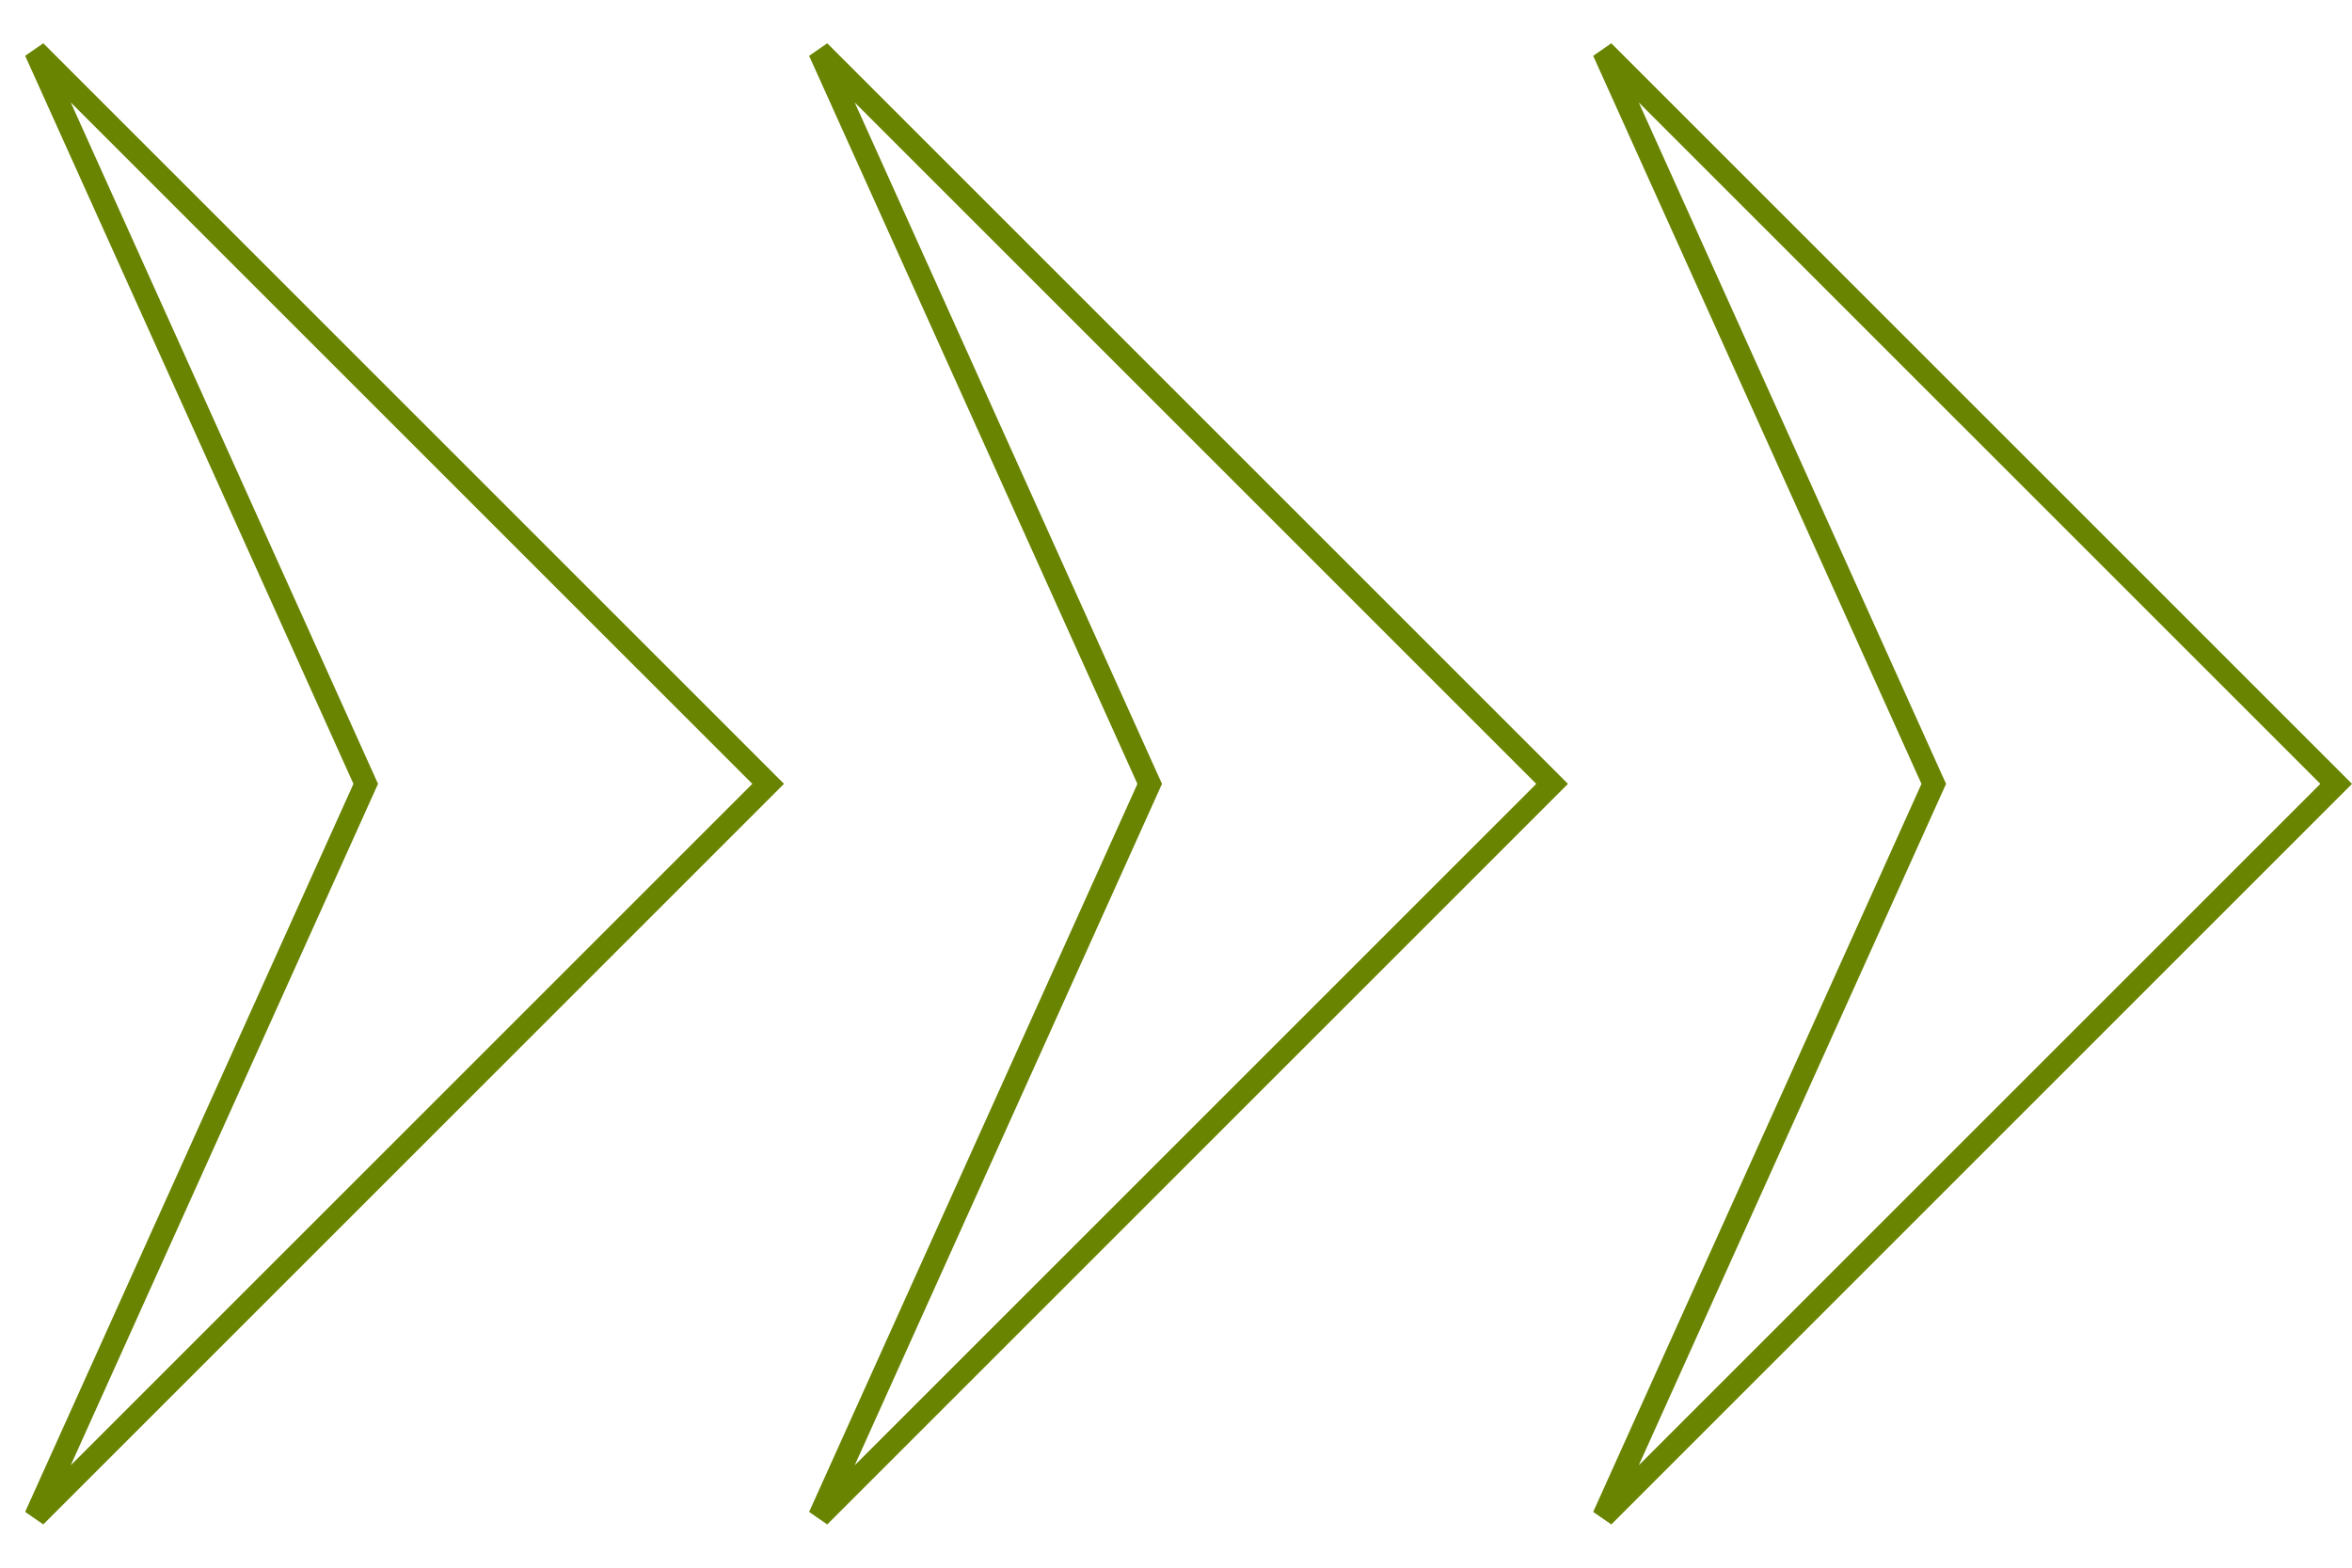
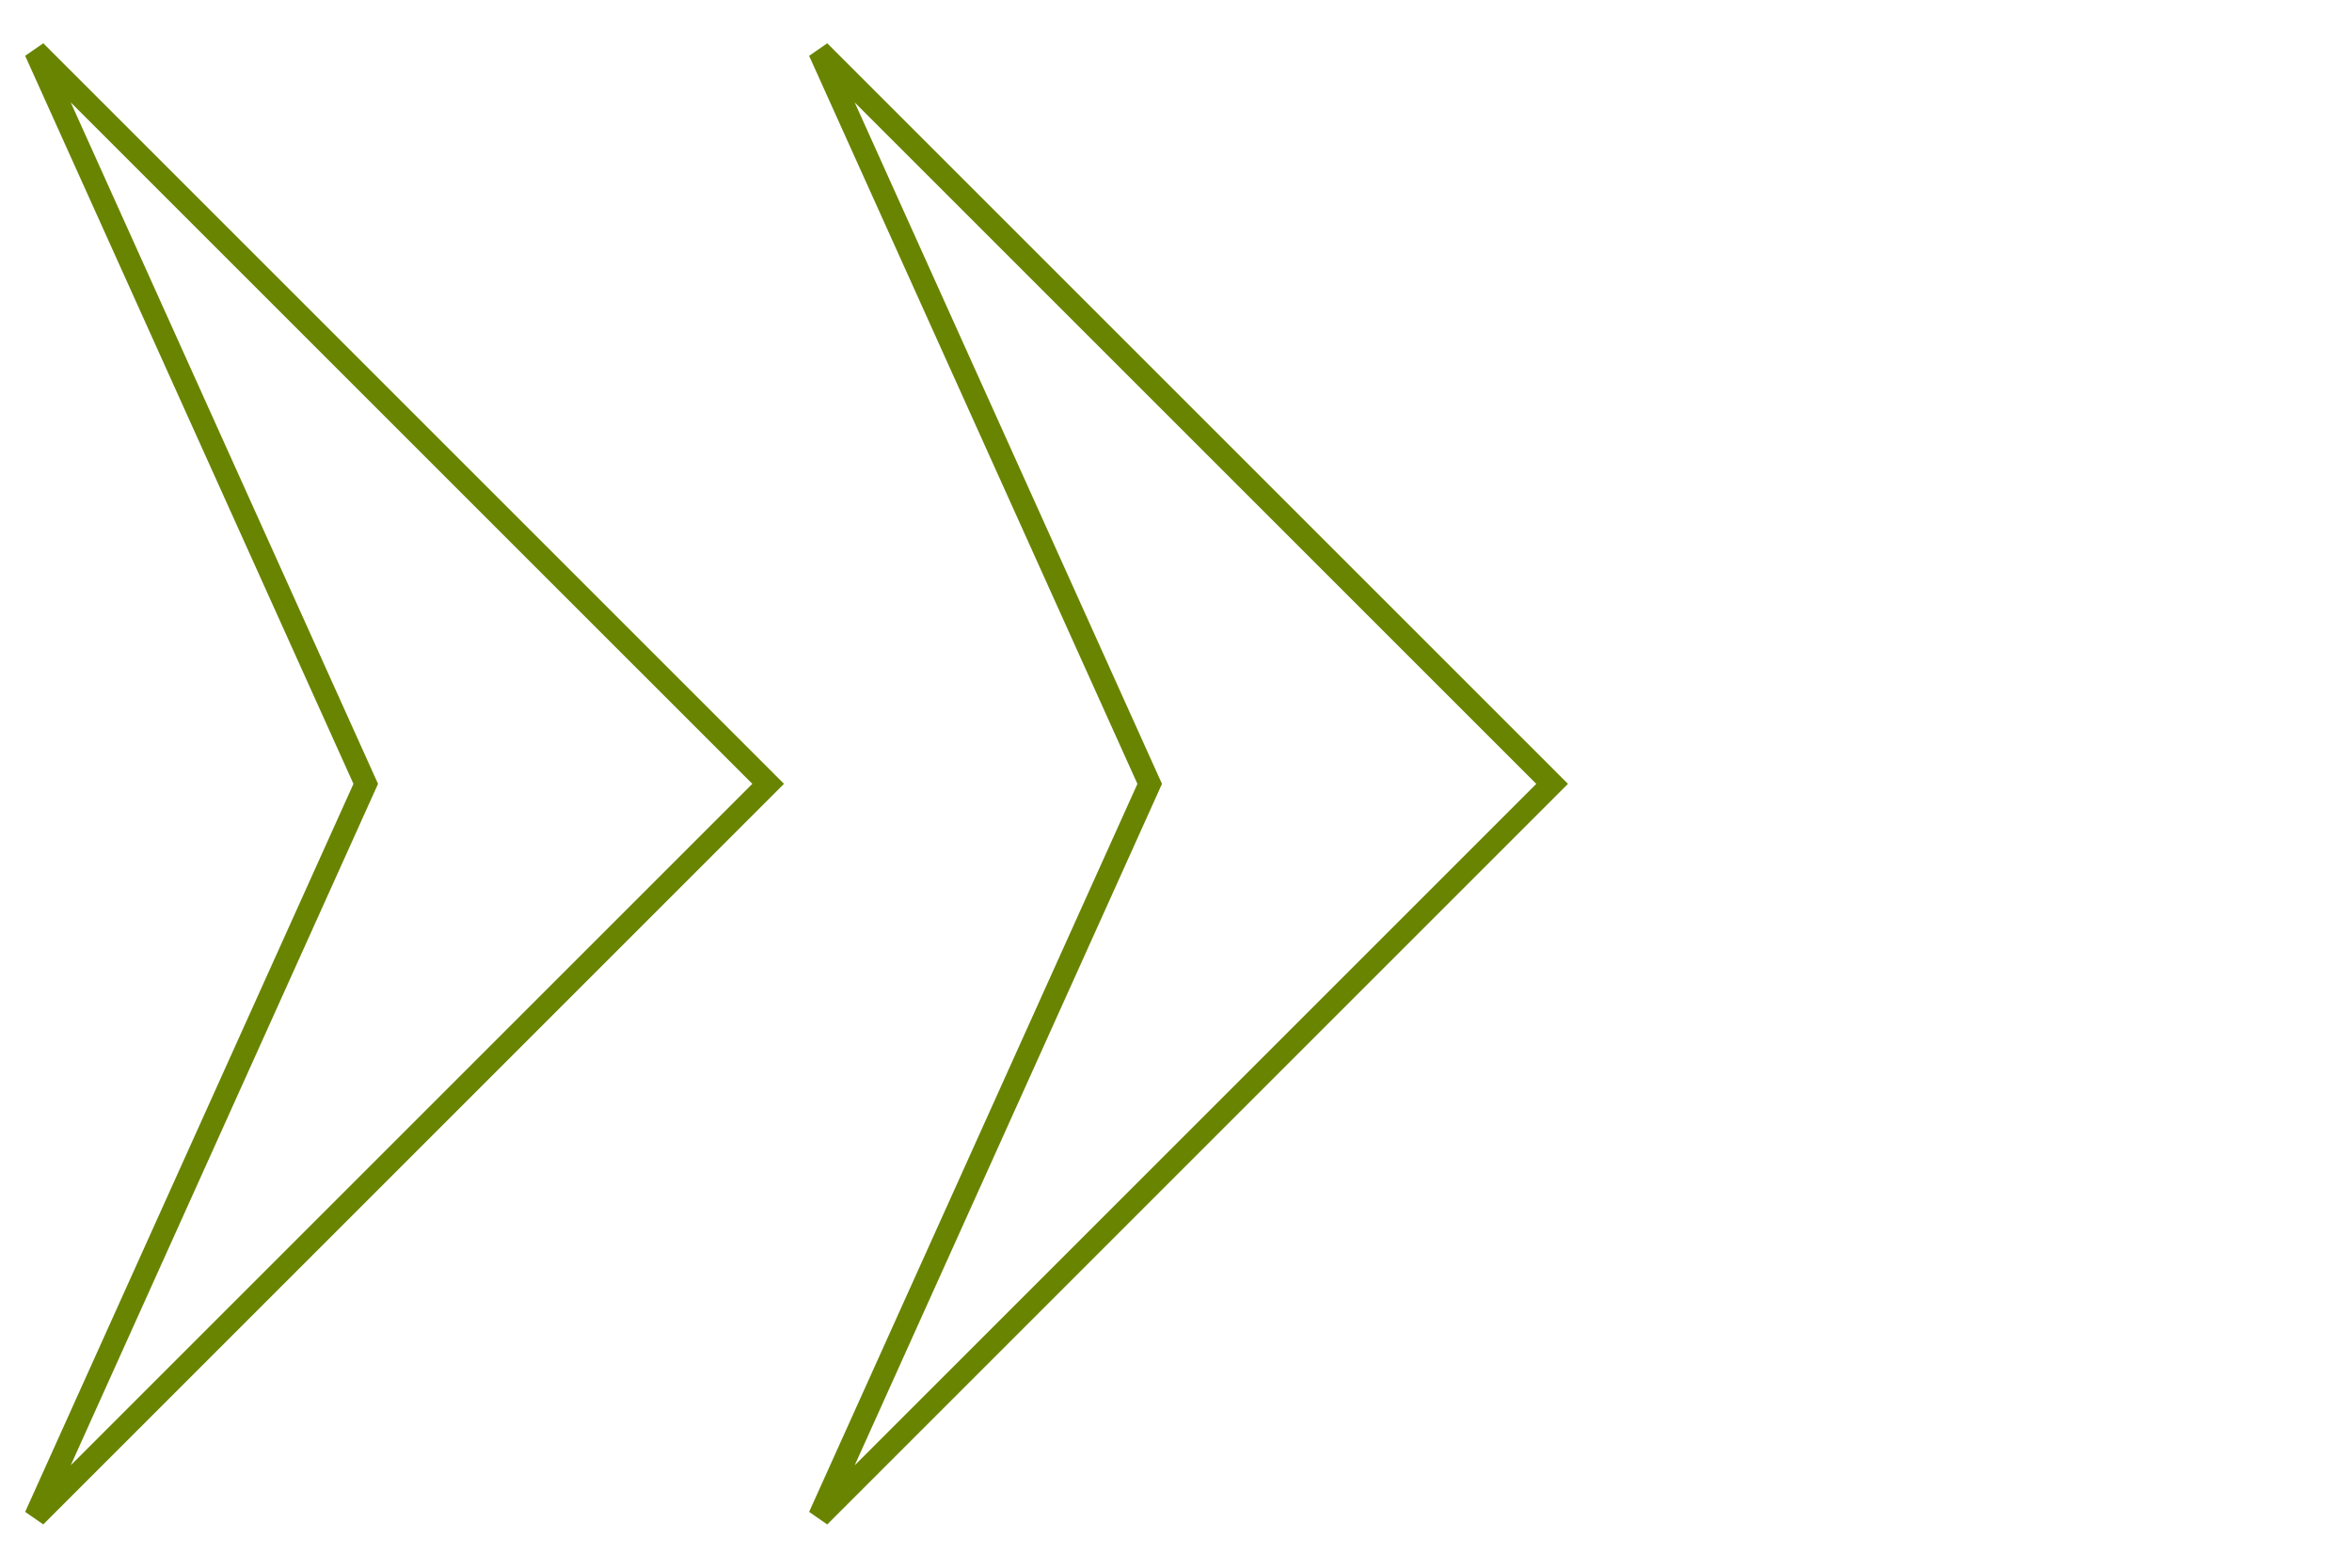
<svg xmlns="http://www.w3.org/2000/svg" width="105" height="70" viewBox="0 0 105 70" fill="none">
  <g clip-path="url(#clip0_526_9467)">
    <path d="M1.579 67.714L34.293 35L1.579 2.286L16.235 34.795L16.328 35L16.235 35.206L1.579 67.714Z" stroke="#698400" />
    <path d="M36.577 67.715L69.291 35.001L36.577 2.287L51.233 34.796L51.326 35.001L51.233 35.207L36.577 67.715Z" stroke="#698400" />
-     <path d="M71.58 67.715L104.294 35.001L71.58 2.287L86.236 34.796L86.329 35.001L86.236 35.207L71.58 67.715Z" stroke="#698400" />
  </g>
  <defs>
    <clipPath id="clip0_526_9467">
      <rect width="105" height="70" fill="white" />
    </clipPath>
  </defs>
</svg>